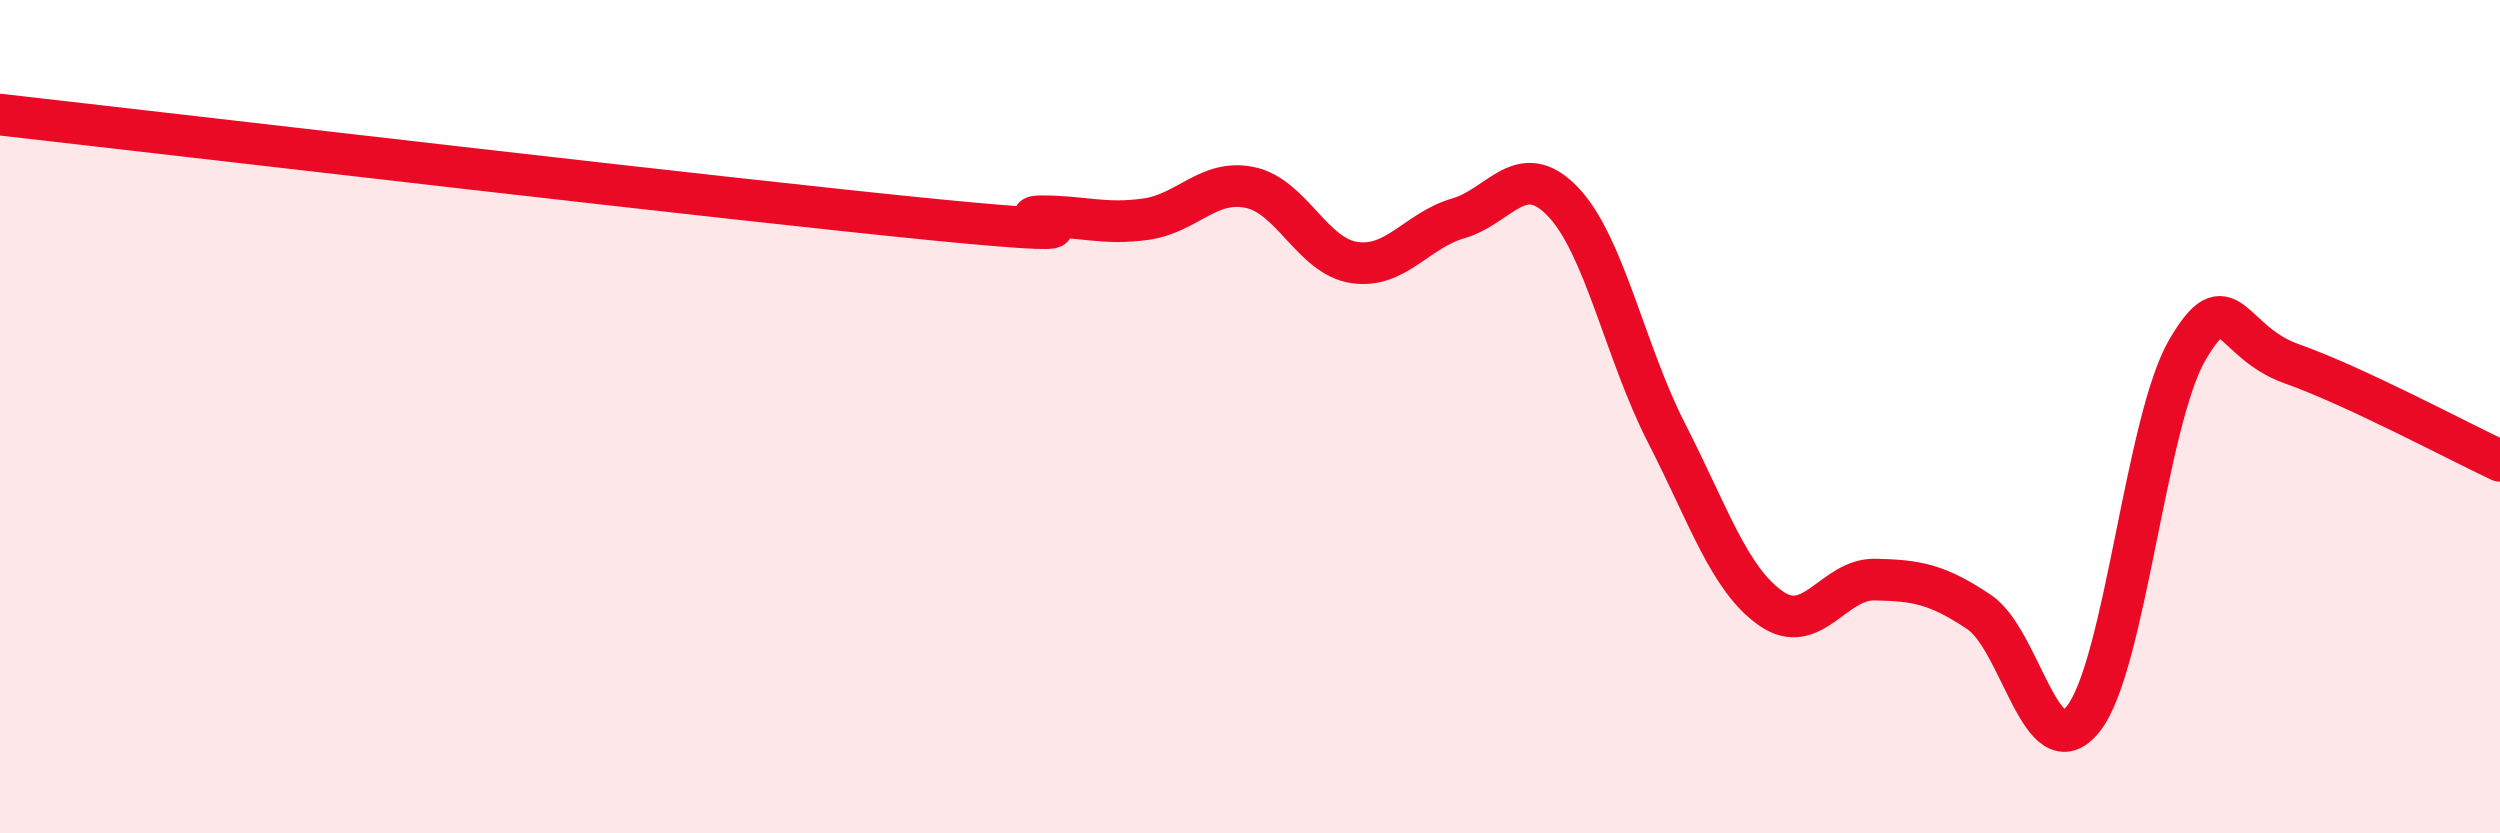
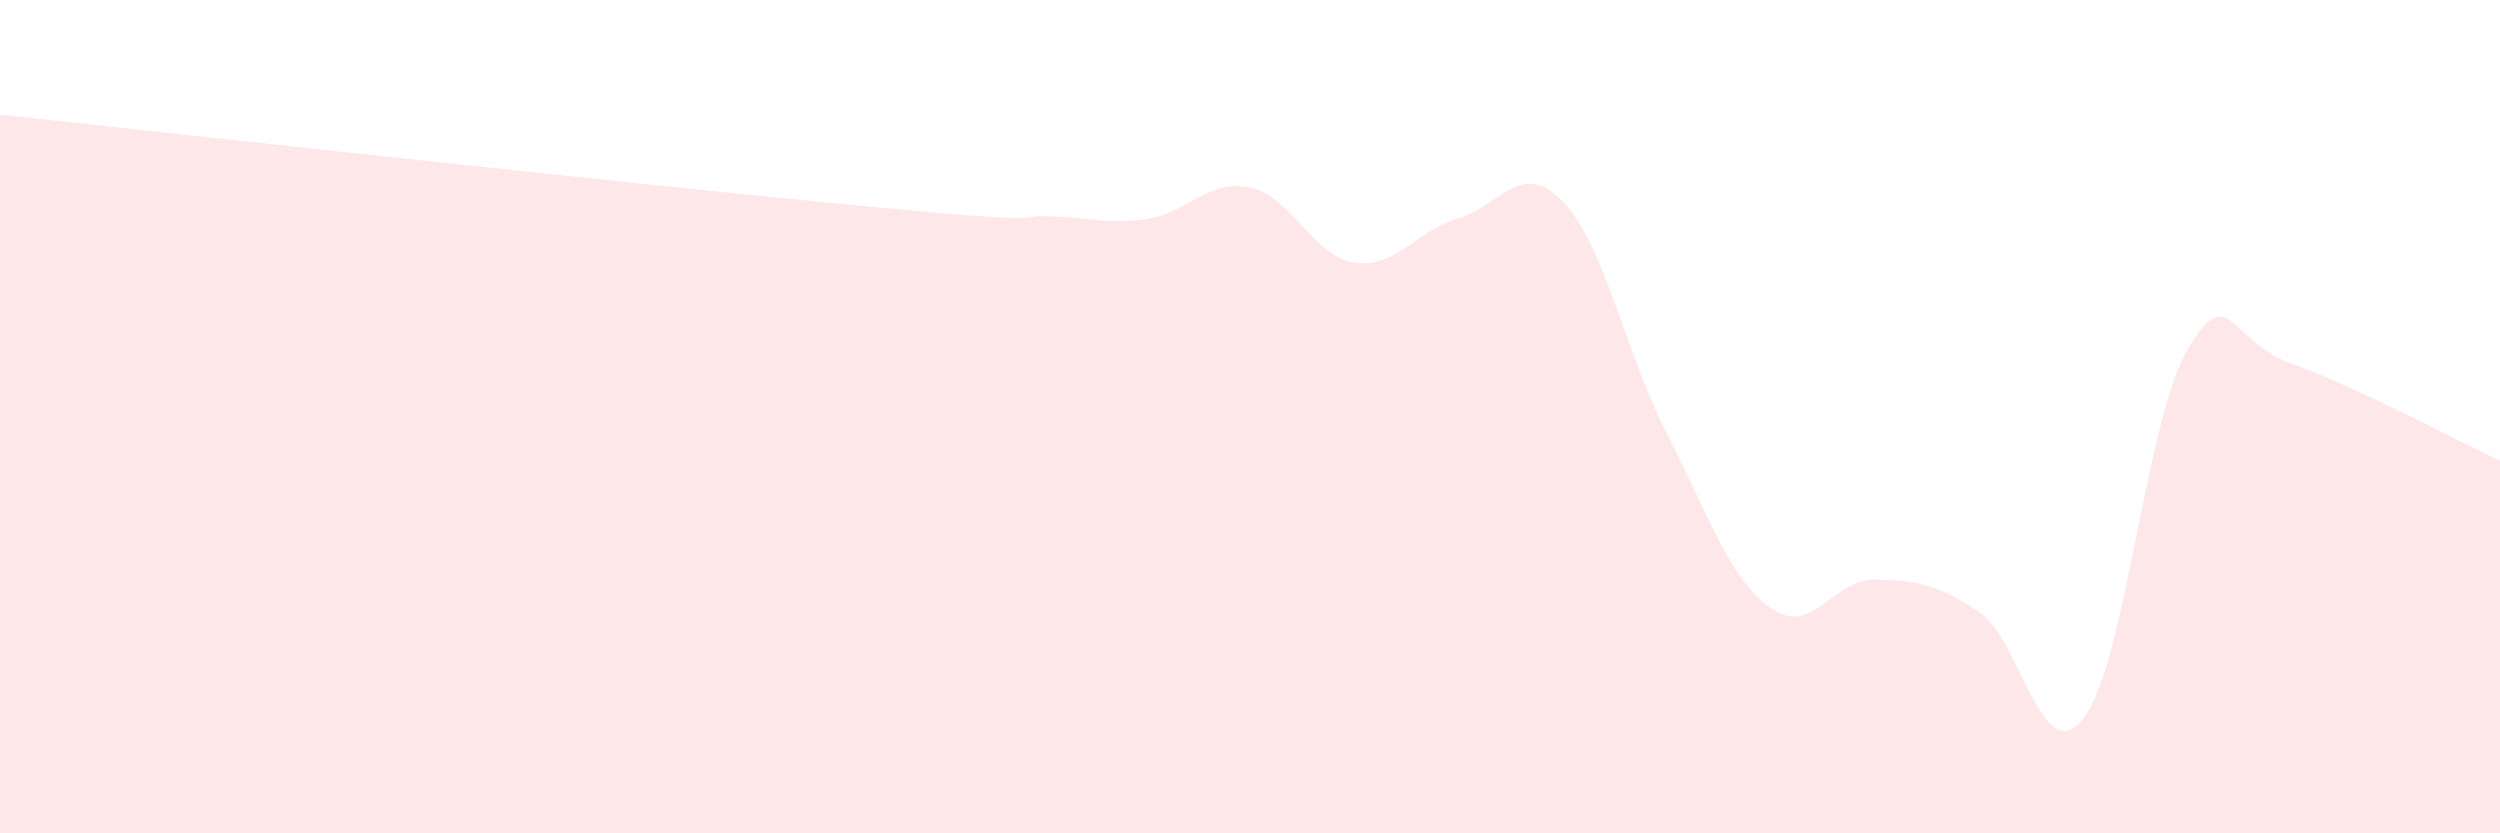
<svg xmlns="http://www.w3.org/2000/svg" width="60" height="20" viewBox="0 0 60 20">
-   <path d="M 0,2.75 C 4.5,3.26 17.5,4.79 22.5,5.28 C 27.5,5.77 24,5.19 25,5.19 C 26,5.19 26.5,5.4 27.5,5.26 C 28.5,5.12 29,4.29 30,4.5 C 31,4.71 31.5,6.15 32.5,6.3 C 33.5,6.45 34,5.53 35,5.24 C 36,4.95 36.5,3.8 37.5,4.83 C 38.5,5.86 39,8.45 40,10.4 C 41,12.35 41.5,13.9 42.5,14.6 C 43.5,15.3 44,13.89 45,13.91 C 46,13.93 46.5,14.02 47.5,14.69 C 48.5,15.36 49,18.51 50,17.25 C 51,15.99 51.5,10.09 52.5,8.39 C 53.5,6.69 53.5,8.2 55,8.73 C 56.5,9.26 59,10.59 60,11.06L60 20L0 20Z" fill="#EB0A25" opacity="0.1" stroke-linecap="round" stroke-linejoin="round" />
-   <path d="M 0,2.75 C 4.5,3.26 17.5,4.79 22.5,5.28 C 27.5,5.77 24,5.19 25,5.19 C 26,5.19 26.5,5.4 27.5,5.26 C 28.5,5.12 29,4.29 30,4.5 C 31,4.71 31.5,6.15 32.5,6.3 C 33.5,6.45 34,5.53 35,5.24 C 36,4.95 36.5,3.8 37.5,4.83 C 38.5,5.86 39,8.45 40,10.4 C 41,12.35 41.5,13.9 42.5,14.6 C 43.5,15.3 44,13.89 45,13.91 C 46,13.93 46.5,14.02 47.5,14.69 C 48.5,15.36 49,18.51 50,17.25 C 51,15.99 51.5,10.09 52.5,8.39 C 53.5,6.69 53.5,8.2 55,8.73 C 56.5,9.26 59,10.59 60,11.06" stroke="#EB0A25" stroke-width="1" fill="none" stroke-linecap="round" stroke-linejoin="round" />
+   <path d="M 0,2.75 C 27.5,5.77 24,5.19 25,5.19 C 26,5.19 26.5,5.4 27.5,5.26 C 28.5,5.12 29,4.29 30,4.5 C 31,4.71 31.5,6.15 32.5,6.3 C 33.5,6.45 34,5.53 35,5.24 C 36,4.95 36.5,3.8 37.5,4.83 C 38.5,5.86 39,8.45 40,10.4 C 41,12.35 41.5,13.9 42.5,14.6 C 43.5,15.3 44,13.89 45,13.91 C 46,13.93 46.5,14.02 47.5,14.69 C 48.5,15.36 49,18.51 50,17.25 C 51,15.99 51.5,10.09 52.5,8.39 C 53.5,6.69 53.5,8.2 55,8.73 C 56.5,9.26 59,10.59 60,11.06L60 20L0 20Z" fill="#EB0A25" opacity="0.1" stroke-linecap="round" stroke-linejoin="round" />
</svg>